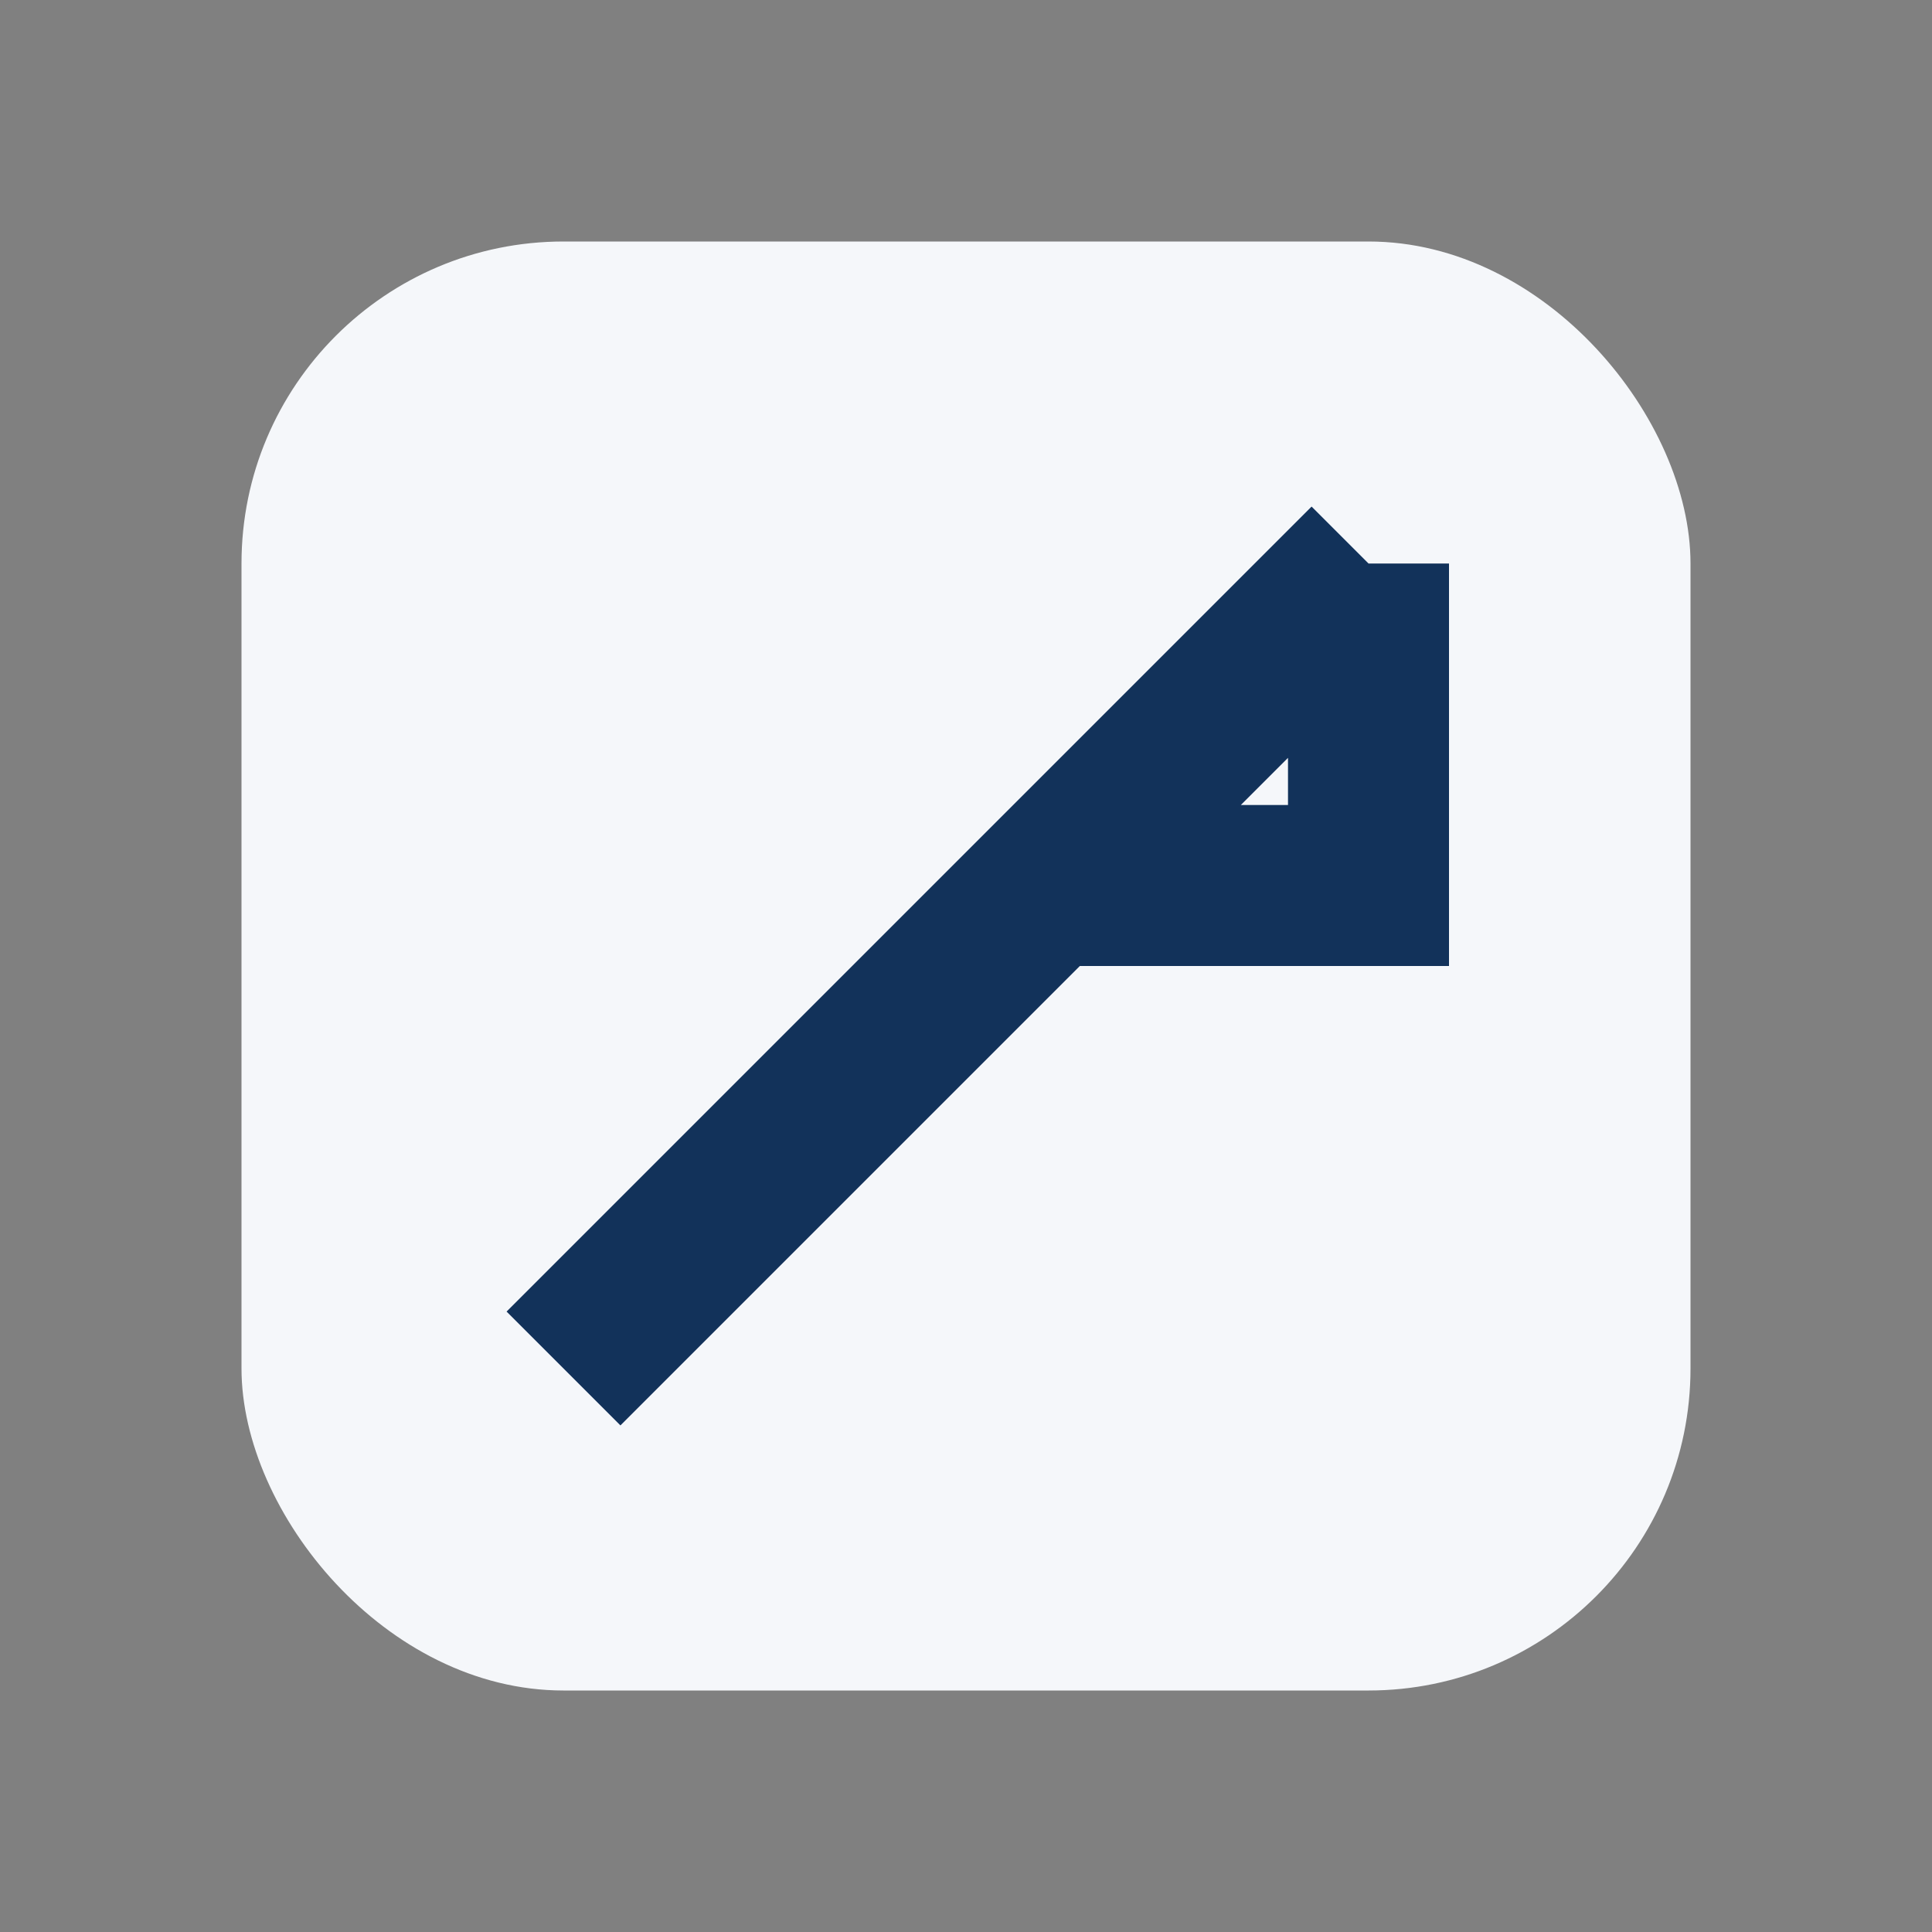
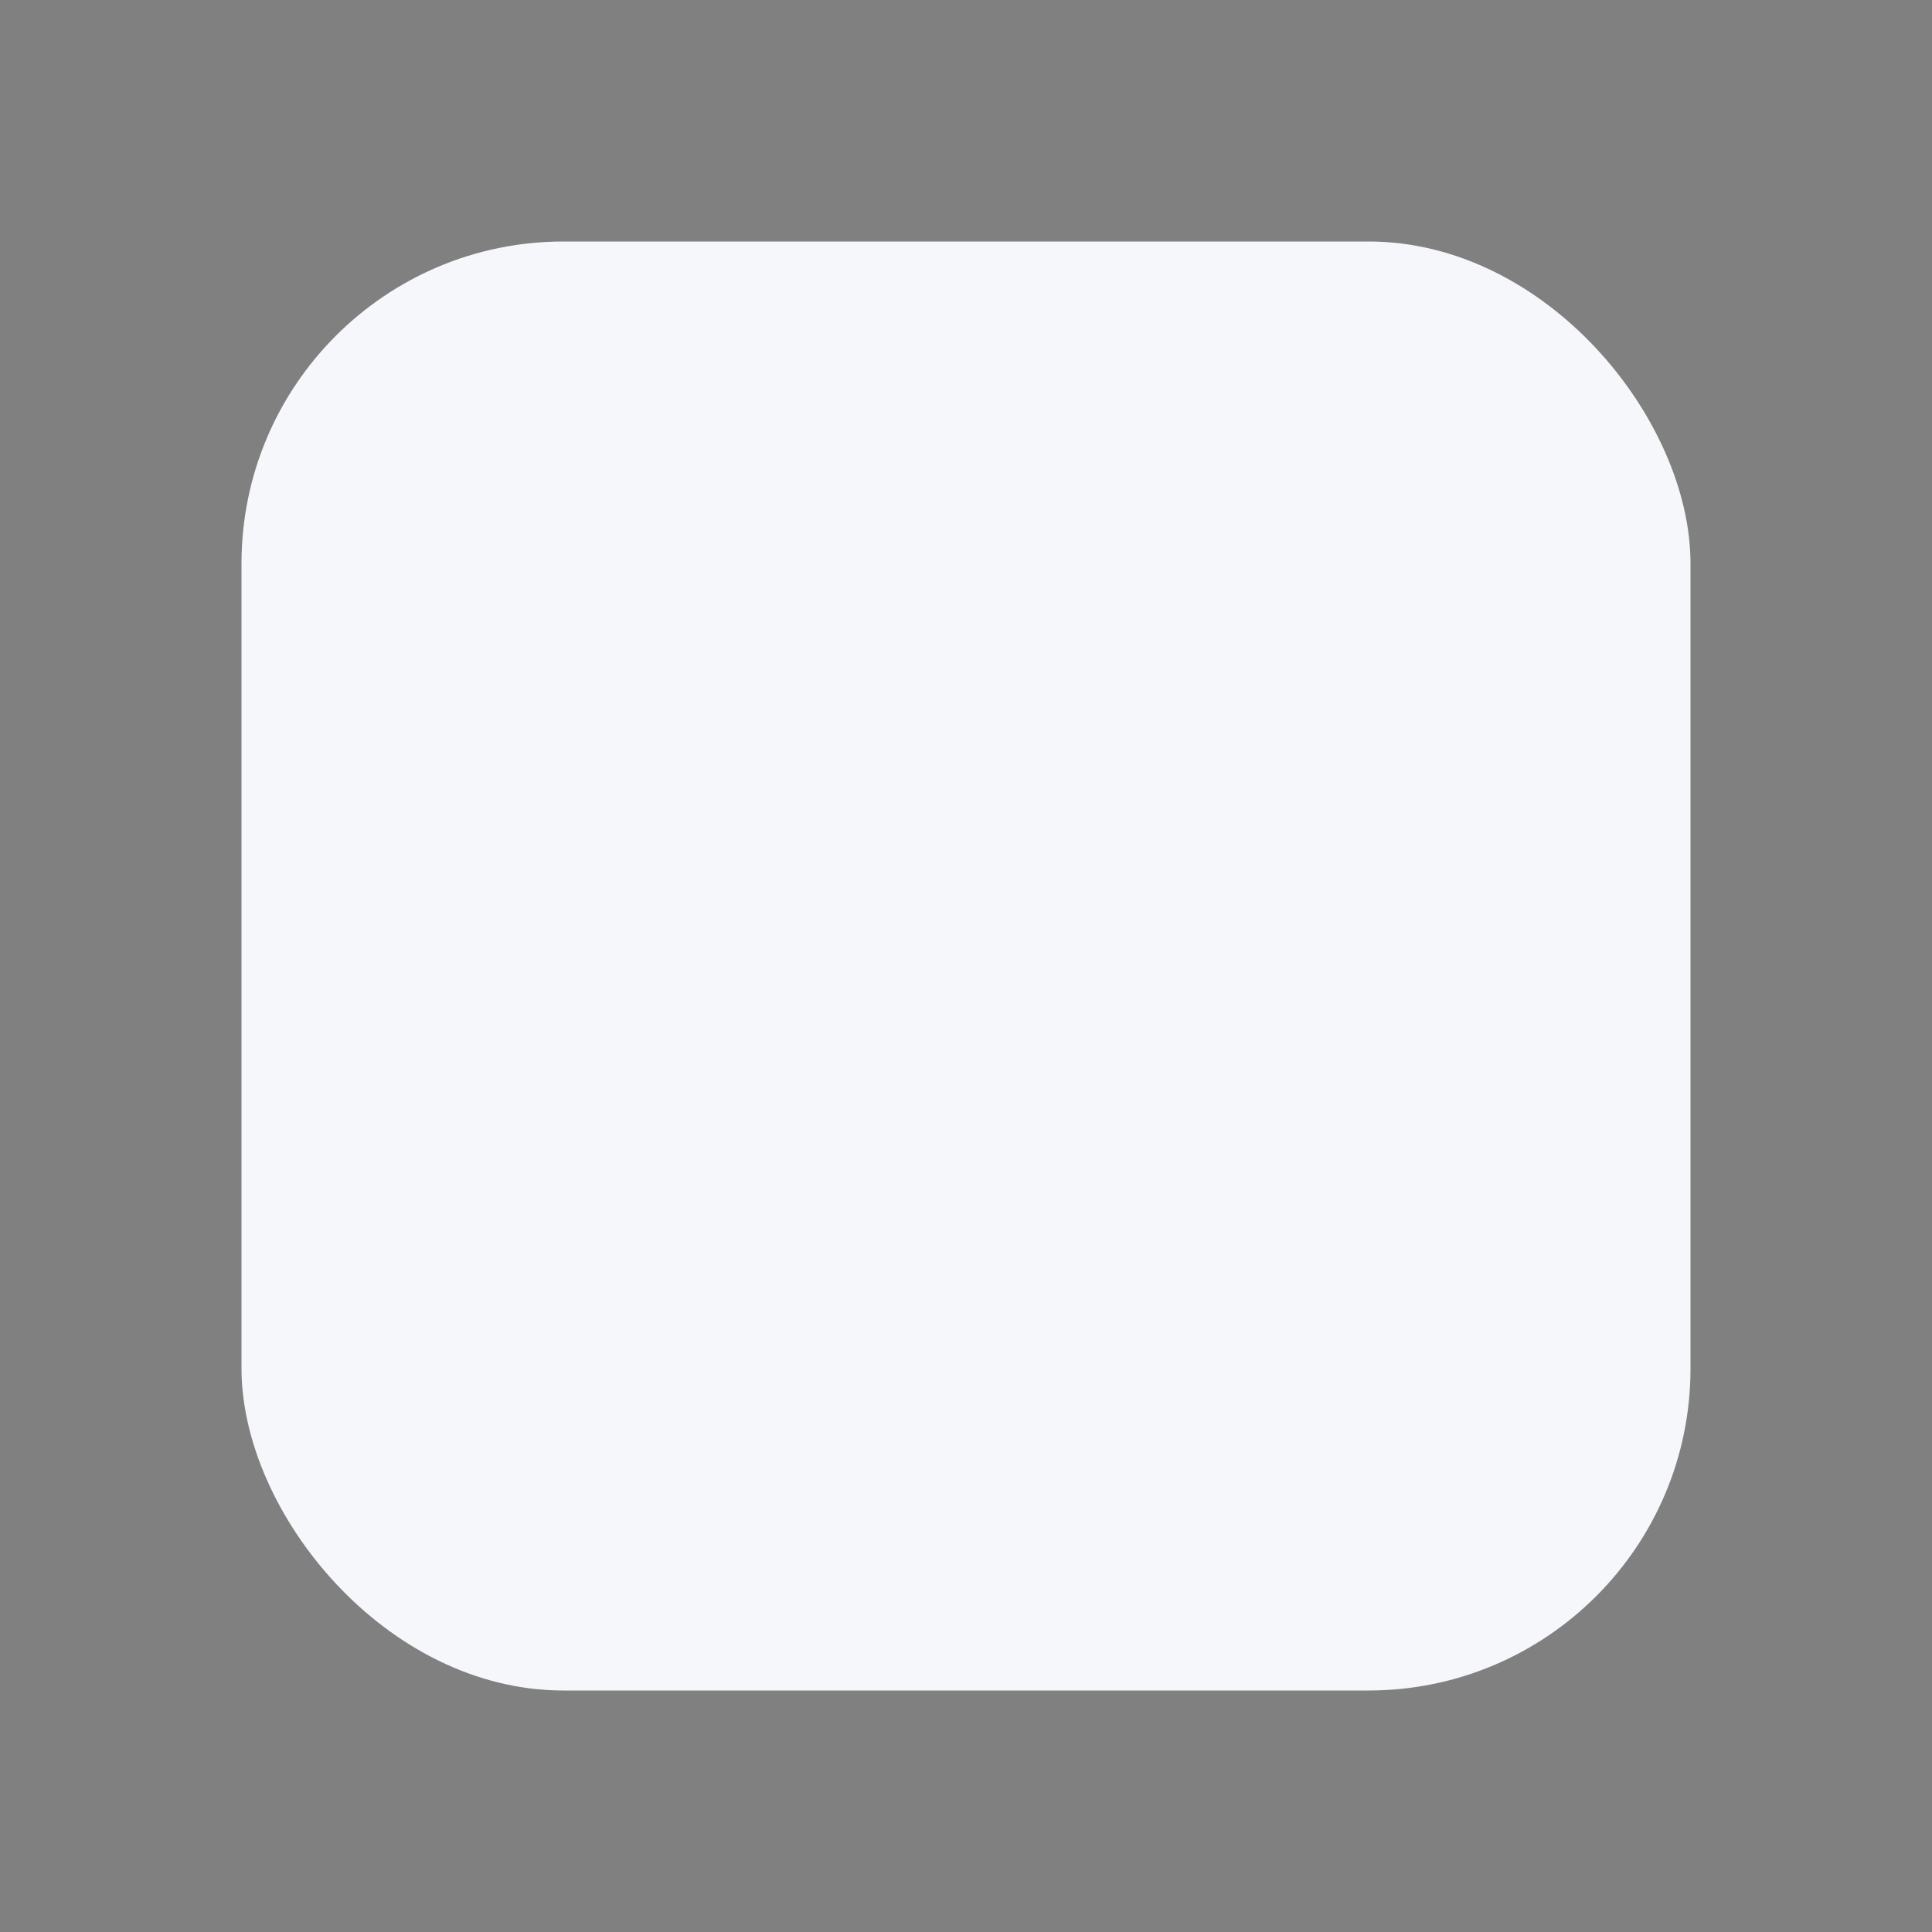
<svg xmlns="http://www.w3.org/2000/svg" width="24" height="24" viewBox="0 0 24 24">
  <rect x="0" y="0" width="24" height="24" fill="#808080" stroke="none" />
  <rect x="3" y="3" width="18" height="18" rx="4" fill="#F5F7FA" />
-   <path d="M7 17l10-10M17 7v4h-4" stroke="#12325A" stroke-width="2" fill="none" />
</svg>